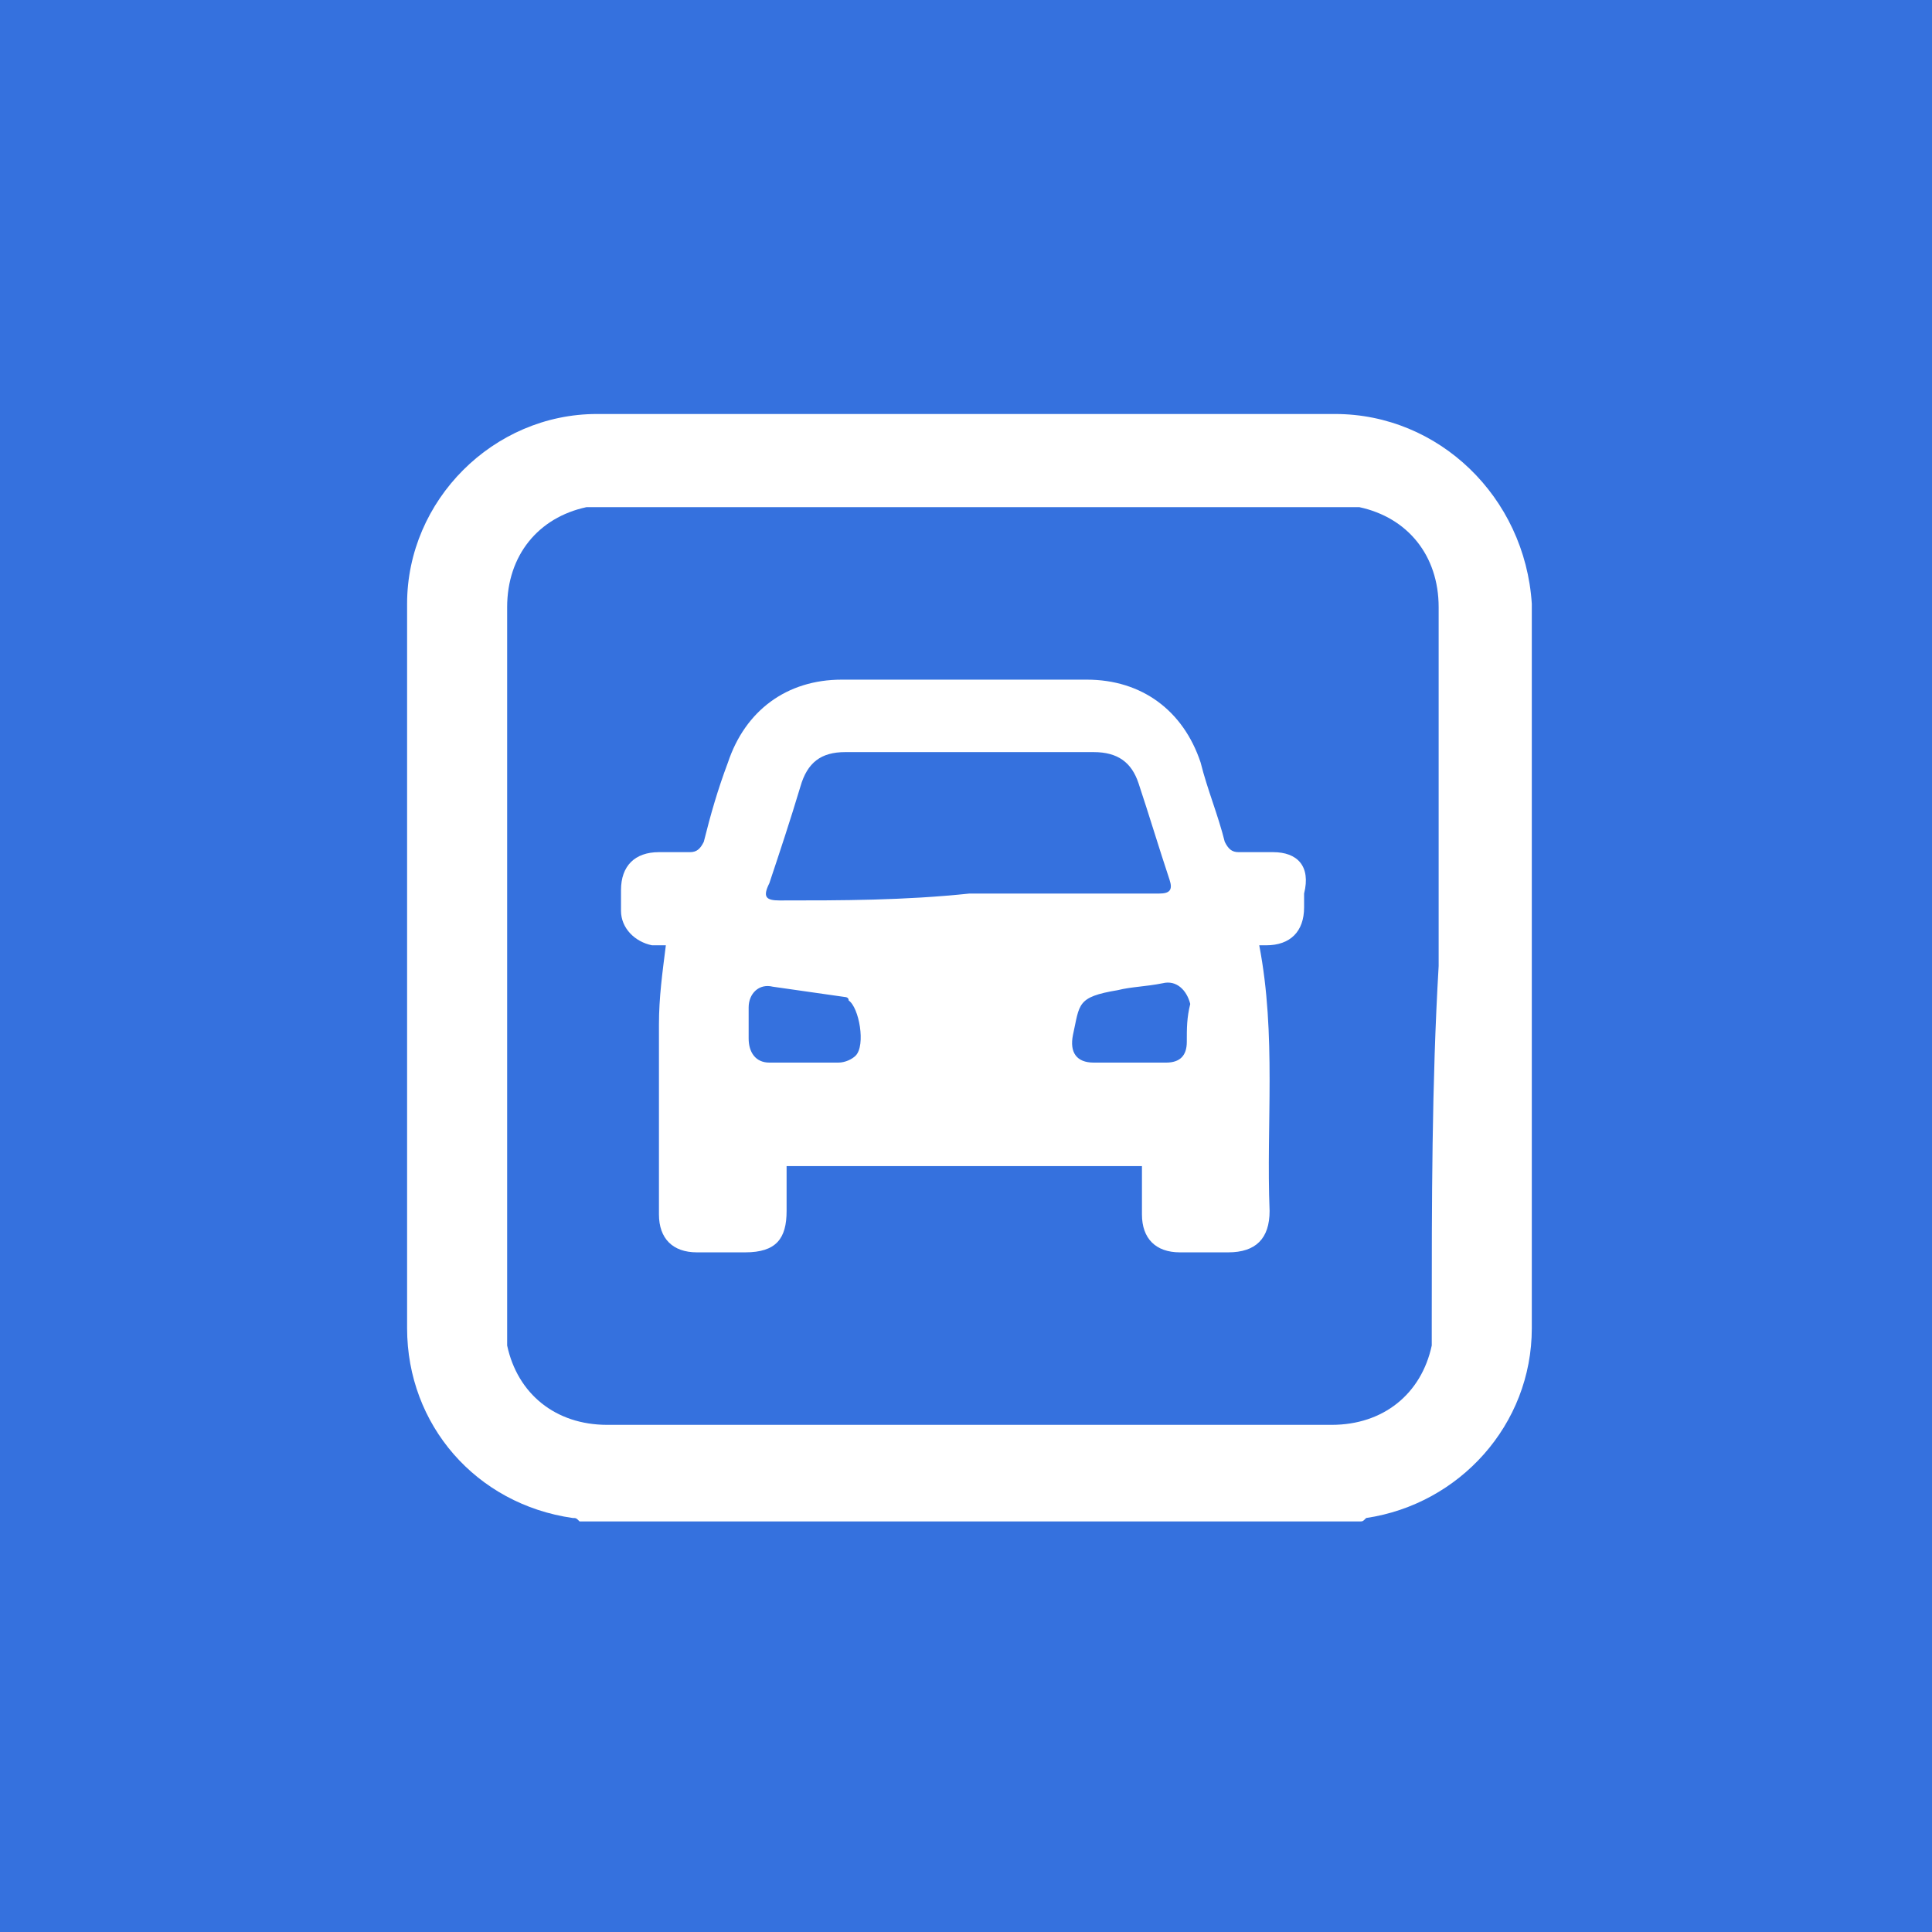
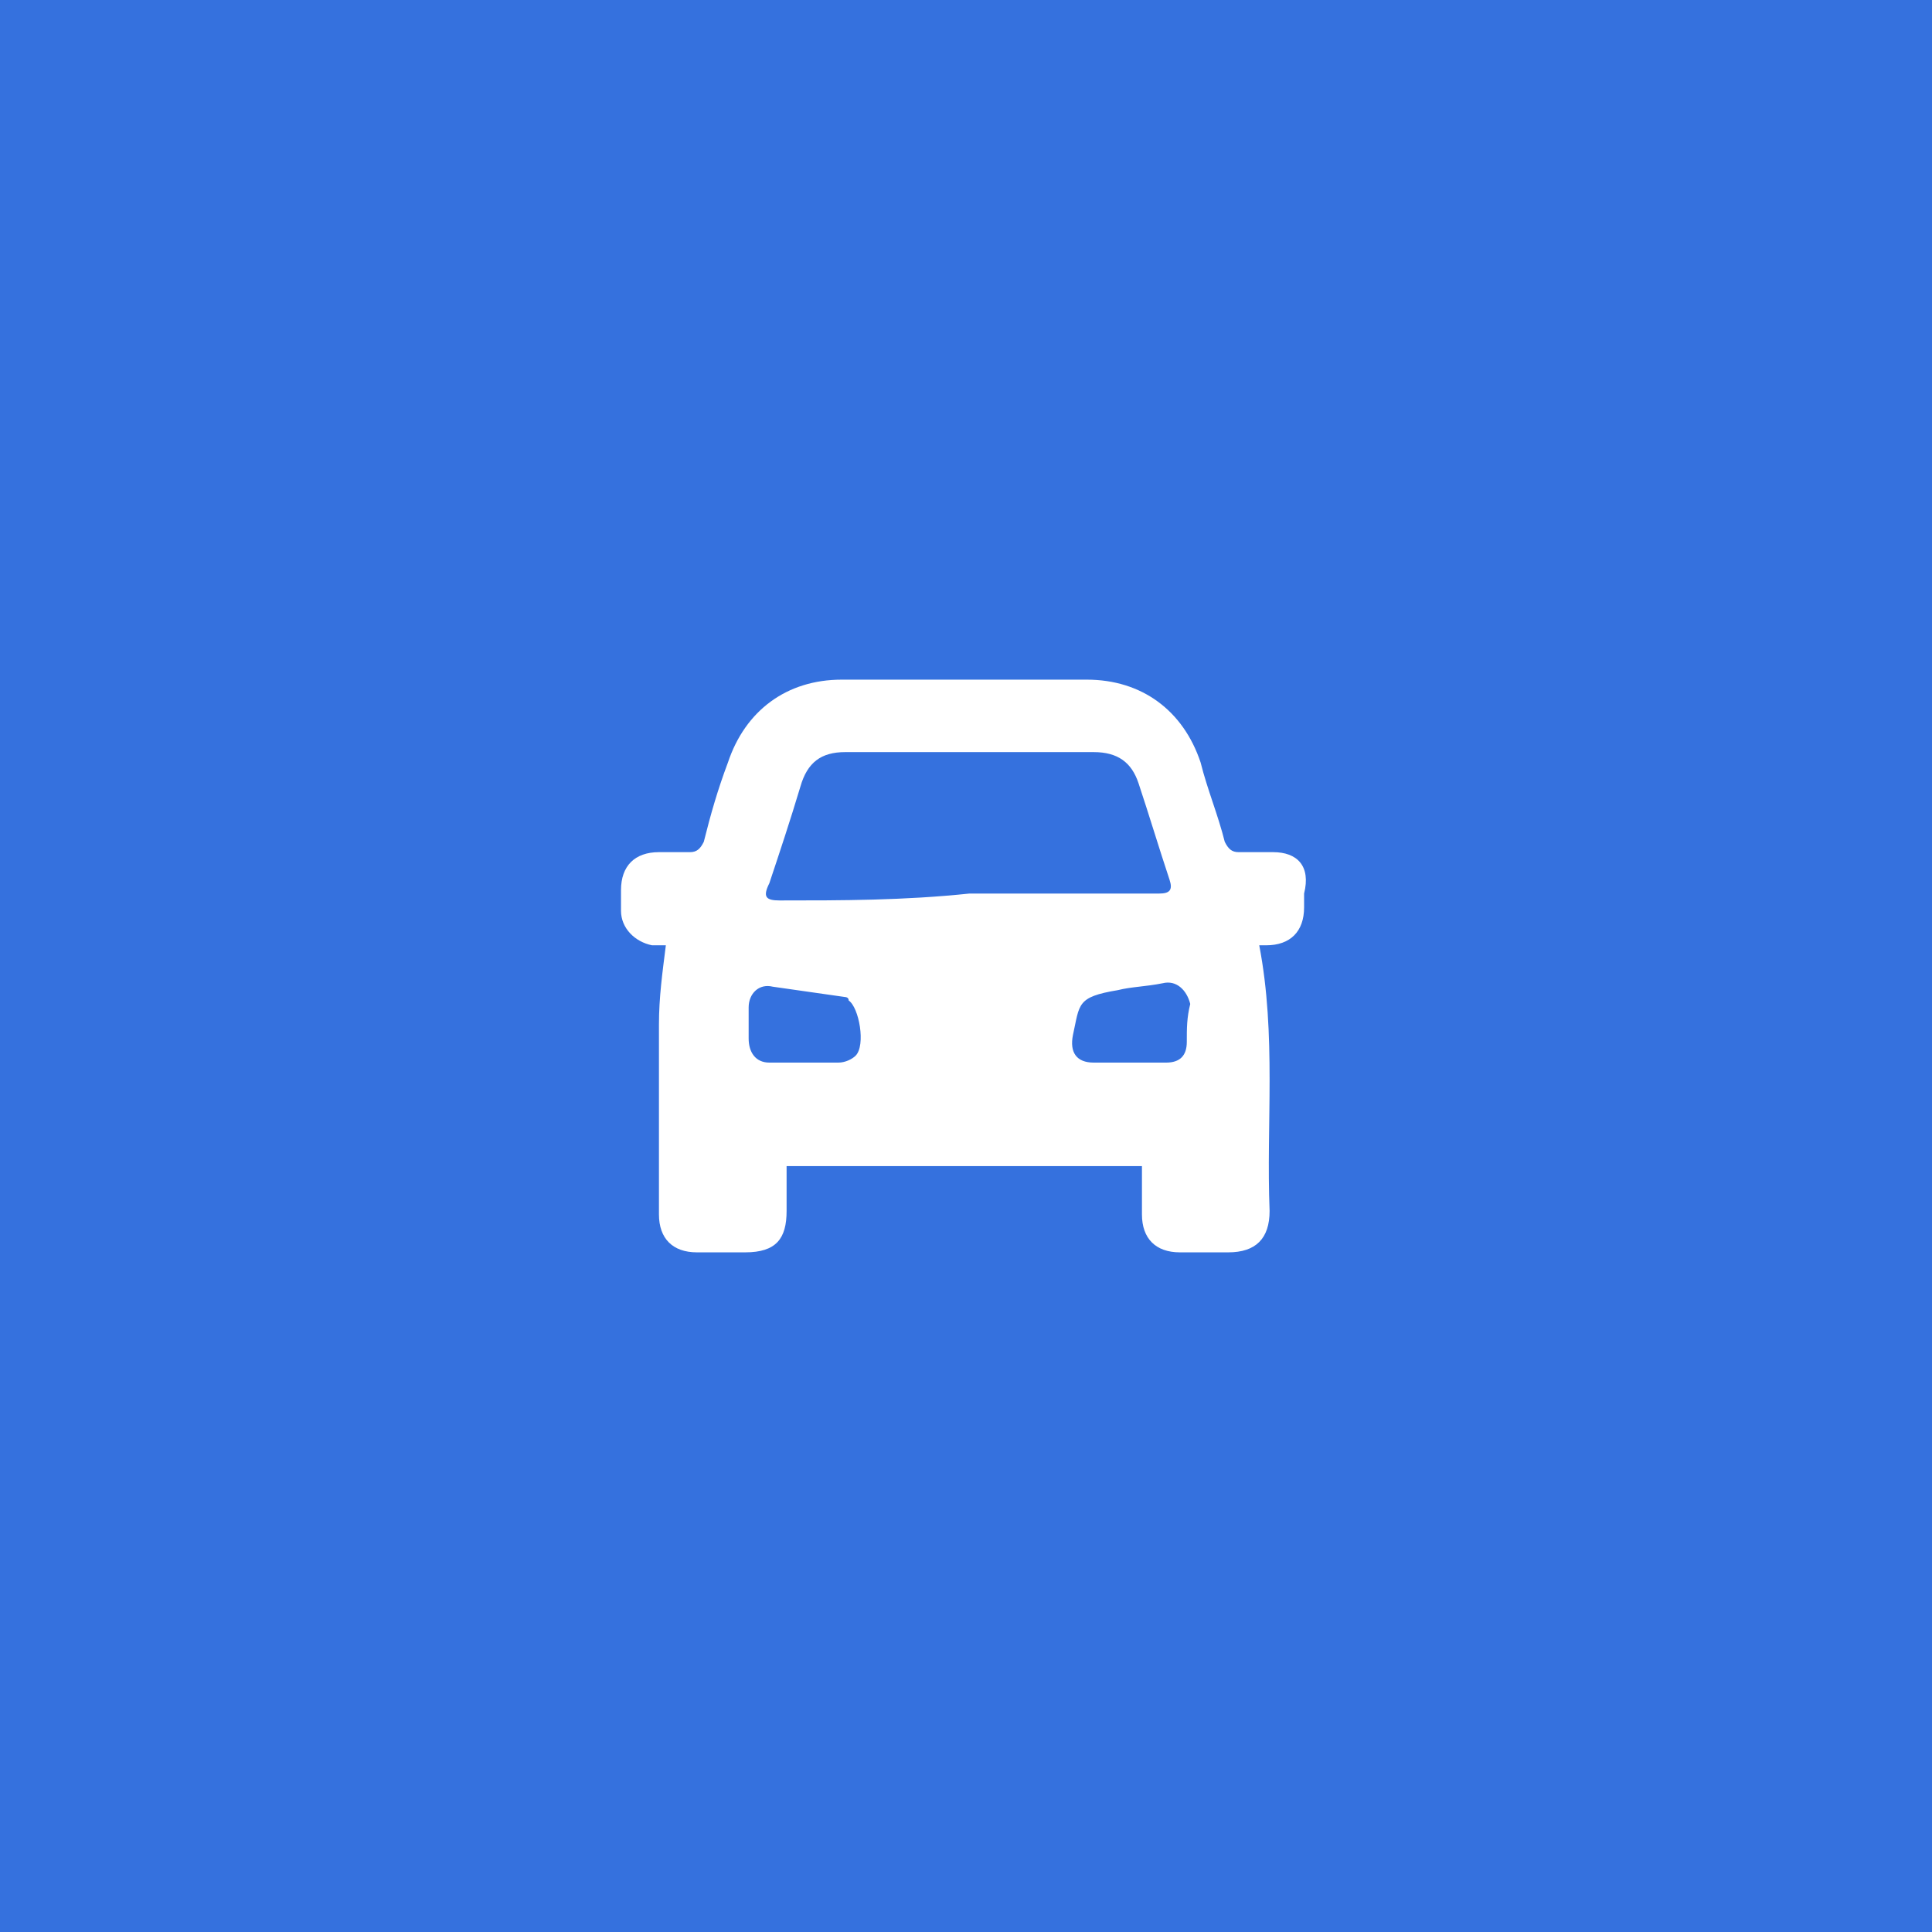
<svg xmlns="http://www.w3.org/2000/svg" version="1.1" id="Capa_1" x="0px" y="0px" viewBox="0 0 56 56" style="enable-background:new 0 0 56 56;" xml:space="preserve">
  <style type="text/css">
	.st0{fill:#3571DE;}
	.st1{fill:#FFFFFF;}
</style>
  <rect x="0" y="0" class="st0" width="56" height="56" />
  <g>
-     <path class="st1" d="M38.7,12c-3.6,0-7.1,0-10.7,0c-3.6,0-7.1,0-10.7,0c-3,0-5.5,2.5-5.5,5.5c0,7,0,14,0,21c0,2.8,2,5.1,4.8,5.5   c0.1,0,0.1,0,0.2,0.1h2.4h17.8h2.4c0.1,0,0.1,0,0.2-0.1c2.7-0.4,4.8-2.7,4.8-5.5c0-7,0-14,0-21C44.2,14.4,41.7,12,38.7,12z    M41.5,38.3c0,0.2,0,0.5,0,0.7c-0.3,1.4-1.4,2.3-2.9,2.3c-3.5,0-7,0-10.5,0c-3.5,0-7,0-10.5,0c-1.5,0-2.6-0.9-2.9-2.3   c0-0.2,0-0.5,0-0.7c0-3.4,0-6.9,0-10.3c0-3.5,0-6.9,0-10.4c0-1.5,0.9-2.6,2.3-2.9c0.2,0,0.5,0,0.7,0c3.5,0,7,0,10.5,0   c3.5,0,7,0,10.5,0c0.2,0,0.5,0,0.7,0c1.4,0.3,2.3,1.4,2.3,2.9c0,3.5,0,6.9,0,10.4C41.5,31.4,41.5,34.9,41.5,38.3z" />
    <path class="st1" d="M36.9,24.7c-0.3,0-0.7,0-1,0c-0.2,0-0.3-0.1-0.4-0.3c-0.2-0.8-0.5-1.5-0.7-2.3c-0.5-1.5-1.7-2.4-3.3-2.4   c-2.4,0-4.8,0-7.1,0c-1.6,0-2.8,0.9-3.3,2.4c-0.3,0.8-0.5,1.5-0.7,2.3c-0.1,0.2-0.2,0.3-0.4,0.3c-0.3,0-0.6,0-0.9,0   c-0.7,0-1.1,0.4-1.1,1.1c0,0.2,0,0.4,0,0.6c0,0.5,0.4,0.9,0.9,1c0.1,0,0.3,0,0.4,0c-0.1,0.8-0.2,1.5-0.2,2.3c0,1.8,0,3.7,0,5.5   c0,0.7,0.4,1.1,1.1,1.1c0.5,0,1,0,1.4,0c0.9,0,1.2-0.4,1.2-1.2c0-0.4,0-0.9,0-1.3c3.5,0,6.9,0,10.3,0c0,0,0,0.1,0,0.1   c0,0.4,0,0.9,0,1.3c0,0.7,0.4,1.1,1.1,1.1c0.5,0,1,0,1.4,0c0.8,0,1.2-0.4,1.2-1.2c-0.1-2.5,0.2-5.1-0.3-7.7c0.1,0,0.2,0,0.2,0   c0.7,0,1.1-0.4,1.1-1.1c0-0.1,0-0.3,0-0.4C38,25.1,37.6,24.7,36.9,24.7z M24.8,30.6c-0.1,0.1-0.3,0.2-0.5,0.2c-0.3,0-0.7,0-1,0   c0,0,0,0,0,0c-0.3,0-0.7,0-1,0c-0.4,0-0.6-0.3-0.6-0.7c0-0.3,0-0.6,0-0.9c0-0.4,0.3-0.7,0.7-0.6c0.7,0.1,1.4,0.2,2.1,0.3   c0,0,0.1,0,0.1,0.1C24.9,29.2,25.1,30.3,24.8,30.6z M22.6,26.1c-0.4,0-0.5-0.1-0.3-0.5c0.3-0.9,0.6-1.8,0.9-2.8   c0.2-0.7,0.6-1,1.3-1c2.4,0,4.8,0,7.2,0c0.7,0,1.1,0.3,1.3,0.9c0.3,0.9,0.6,1.9,0.9,2.8c0.1,0.3,0,0.4-0.3,0.4c-1.8,0-3.7,0-5.5,0   C26.2,26.1,24.4,26.1,22.6,26.1z M34.4,30.2c0,0.4-0.2,0.6-0.6,0.6c0,0-0.1,0-0.1,0c-0.3,0-0.6,0-1,0c0,0,0,0,0,0c-0.3,0-0.7,0-1,0   c-0.5,0-0.7-0.3-0.6-0.8c0.2-0.9,0.1-1.1,1.3-1.3c0.4-0.1,0.8-0.1,1.3-0.2c0.4-0.1,0.7,0.2,0.8,0.6C34.4,29.5,34.4,29.8,34.4,30.2z   " />
  </g>
</svg>